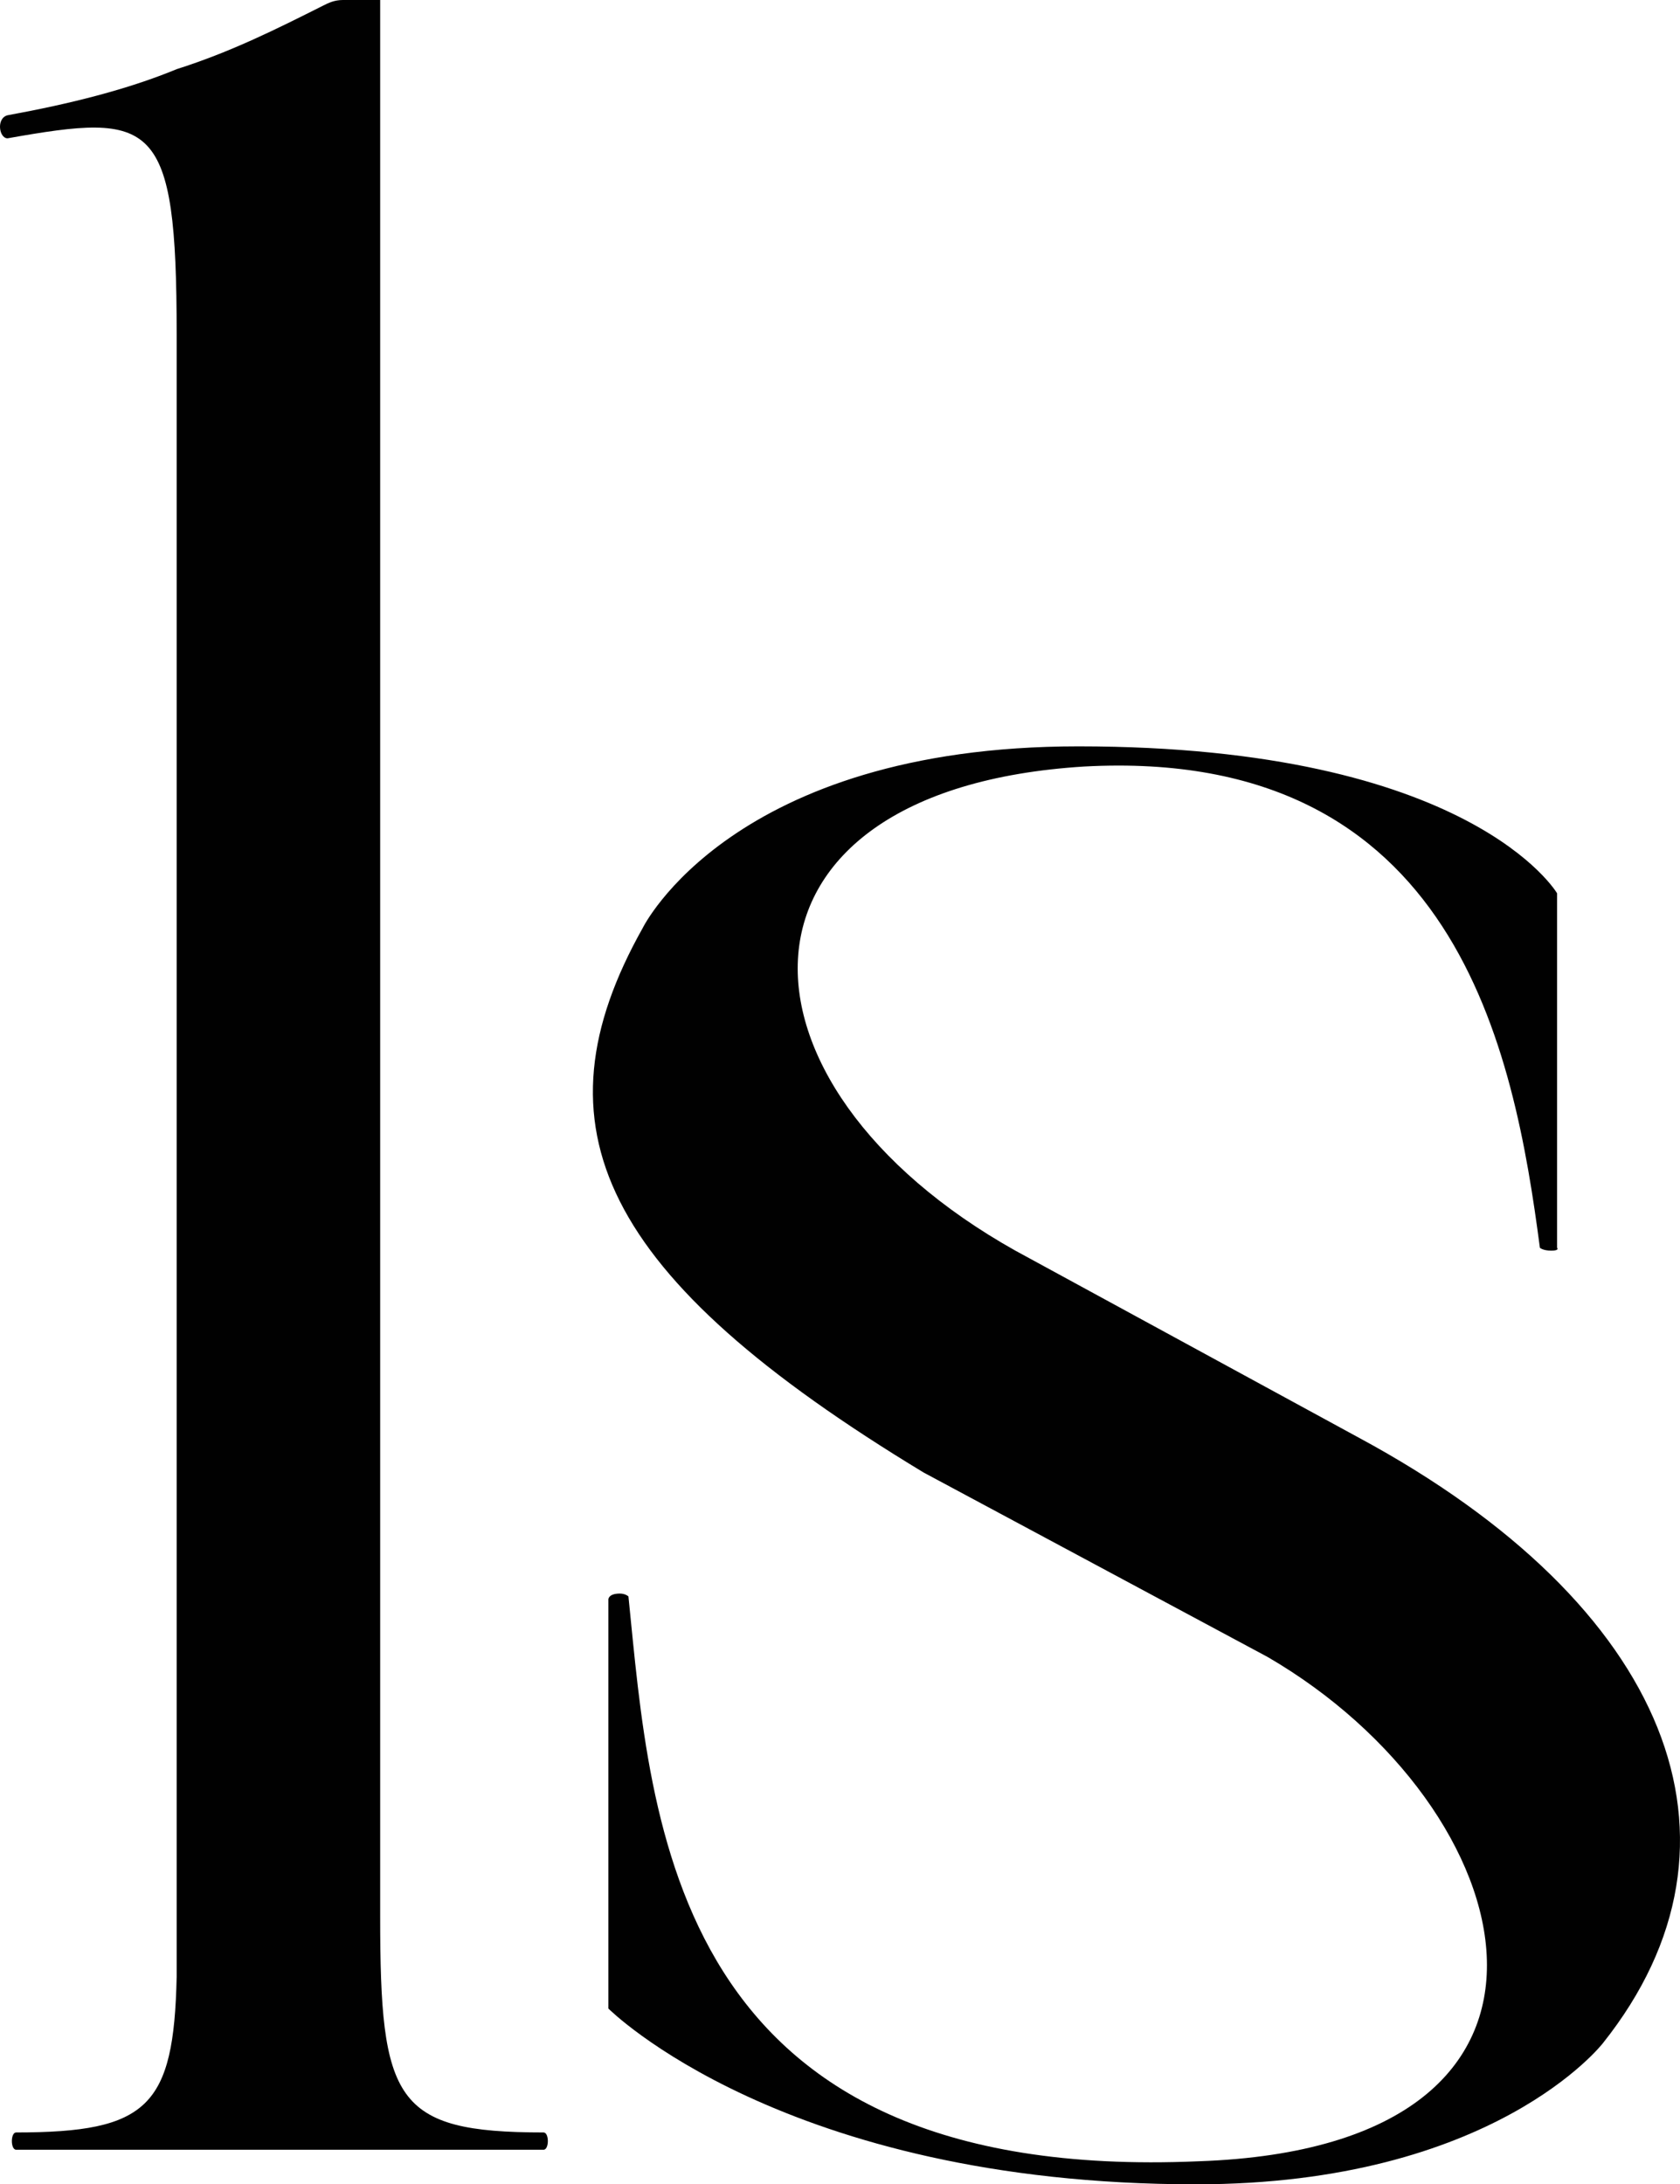
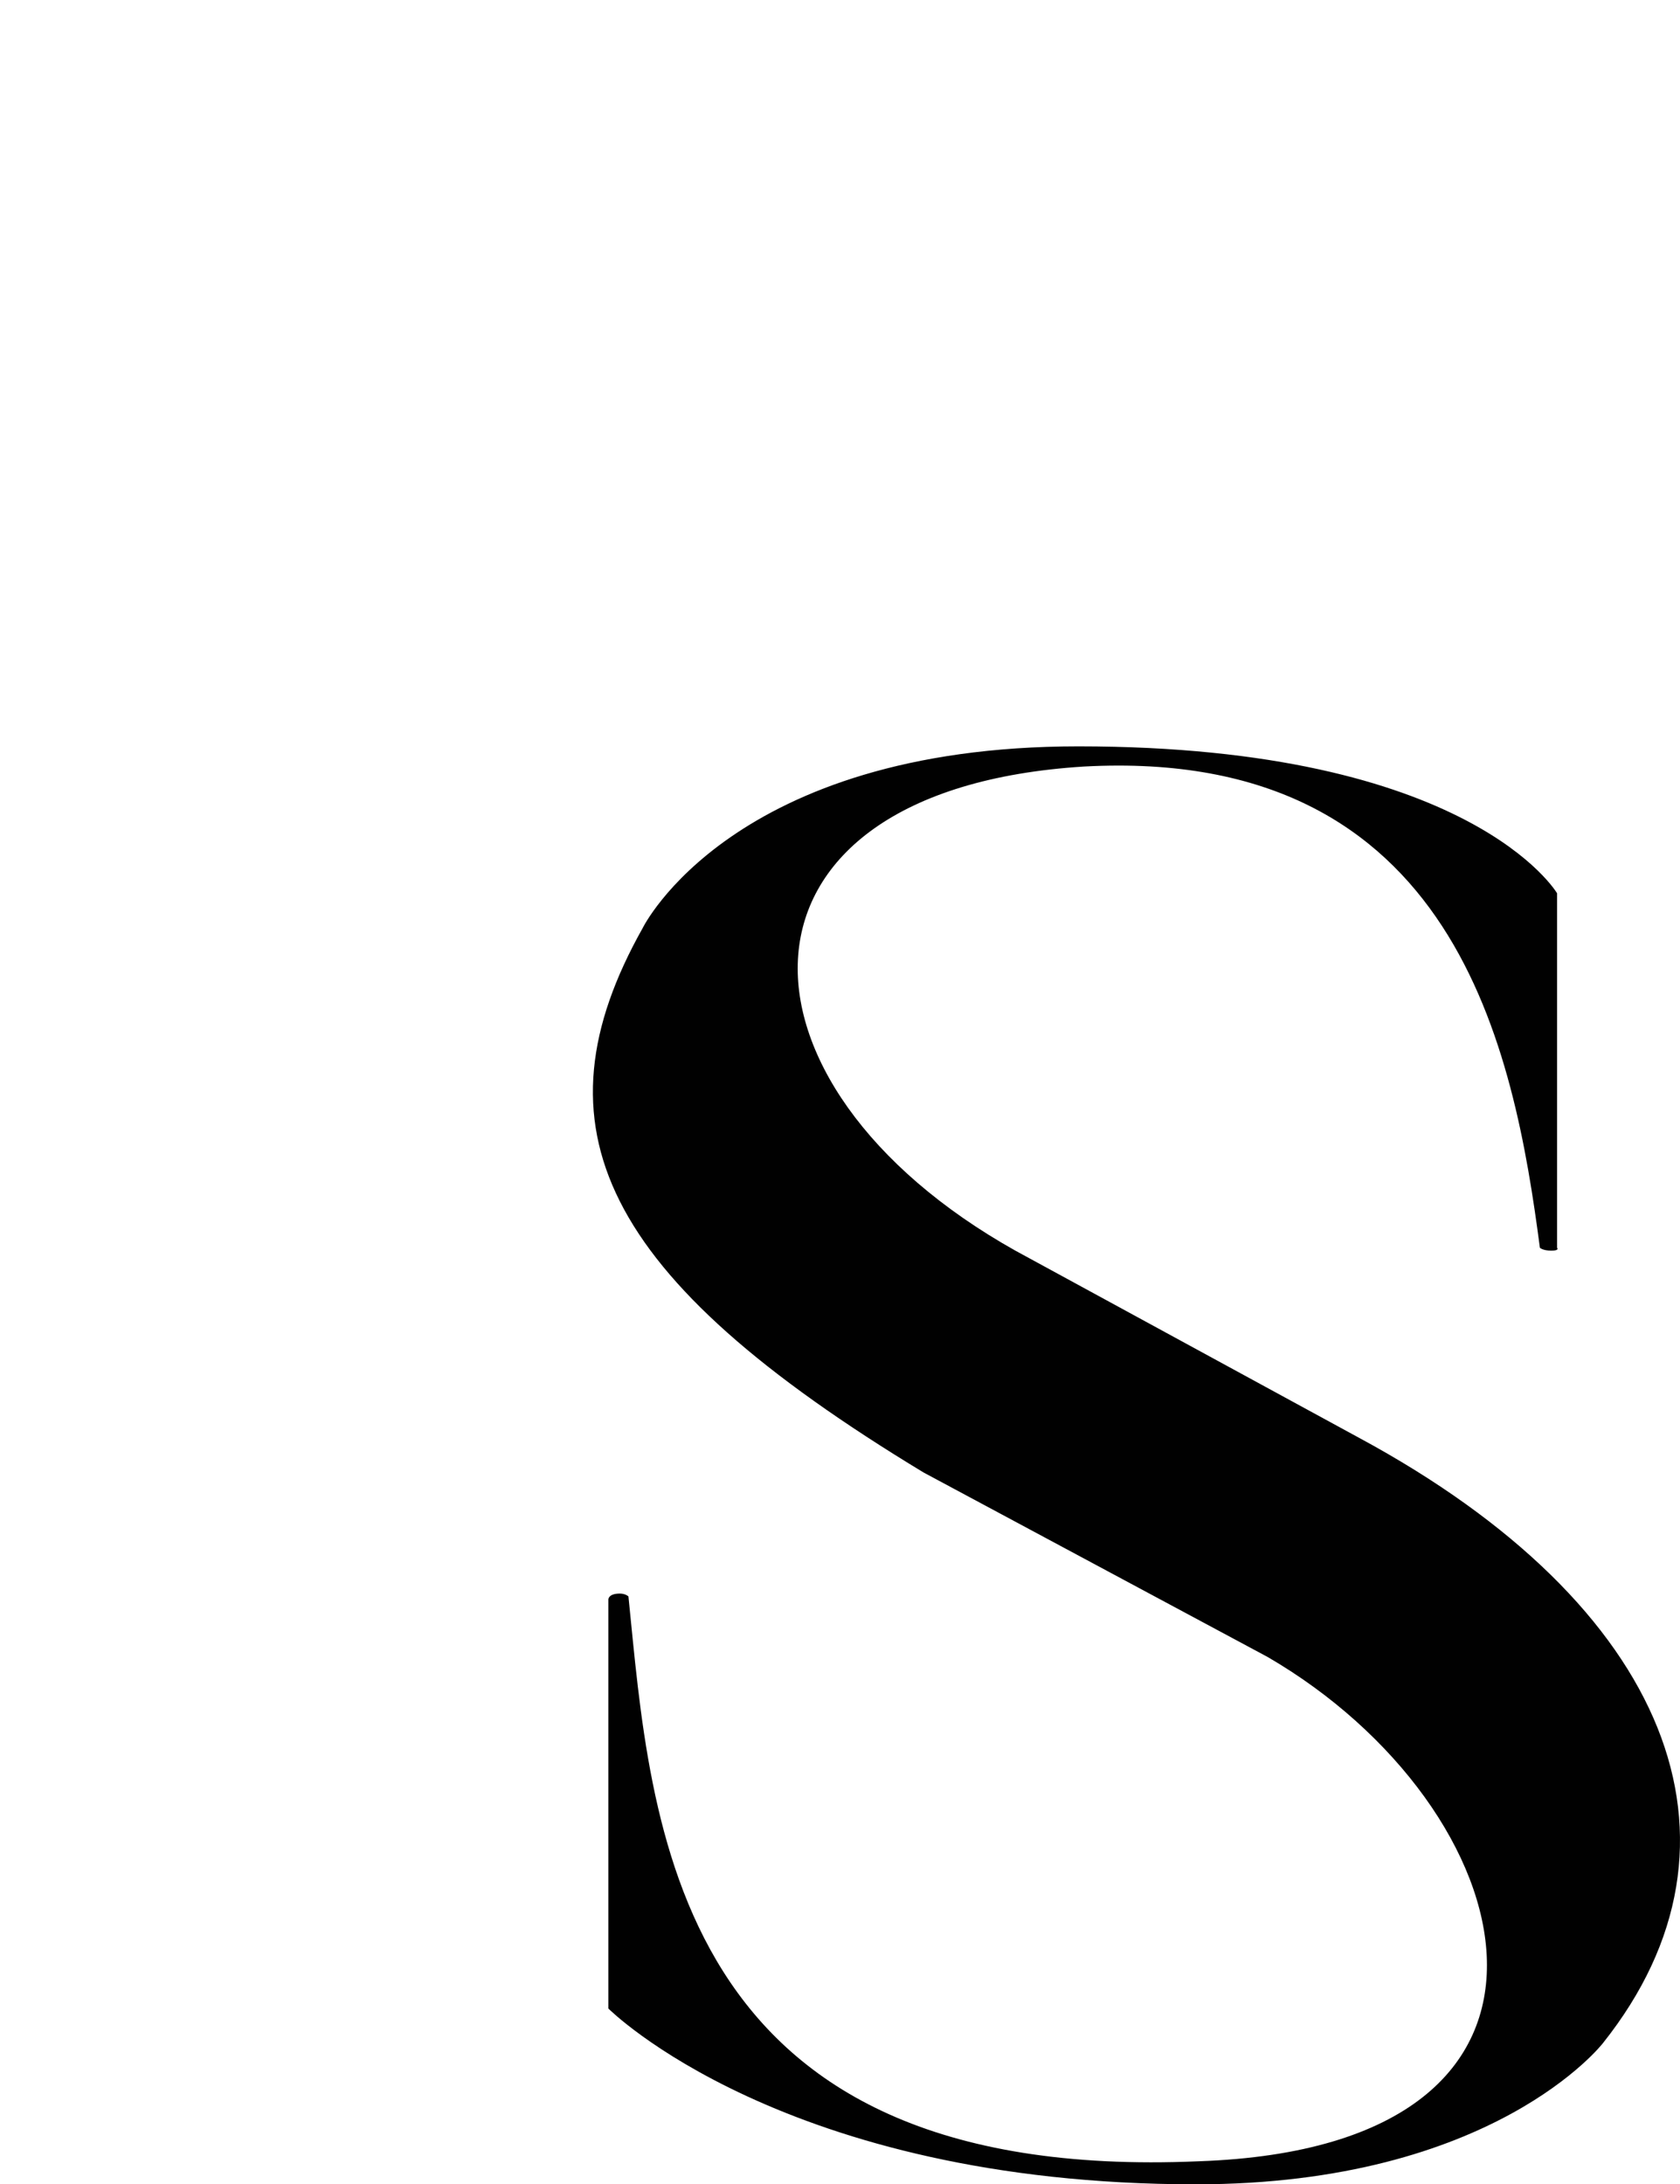
<svg xmlns="http://www.w3.org/2000/svg" width="533" height="693" viewBox="0 0 533 693" fill="none">
-   <path d="M172.447 676.544C125.161 676.544 120.614 666.487 120.614 607.975V0H108.793C106.065 0 104.246 0.914 102.427 1.829C87.878 9.142 73.328 16.456 56.05 21.942C40.592 28.342 22.405 32.913 2.399 36.57C-1.238 37.484 -0.329 43.884 2.399 43.884C48.776 35.656 56.05 37.484 56.05 106.053V608.889C56.05 613.46 56.05 620.774 56.05 627.174C55.141 668.315 46.957 676.544 5.127 676.544C3.308 676.544 3.308 682.029 5.127 682.029C17.858 682.029 37.864 682.029 56.05 682.029H120.614C137.892 682.029 157.897 682.029 172.447 682.029C174.266 682.029 174.266 676.544 172.447 676.544Z" fill="#010101" />
  <path d="M431.262 456.21L322.141 396.784C227.569 343.757 225.75 250.504 343.965 243.19C462.18 236.79 480.367 333.701 488.551 395.869C488.551 395.869 489.461 396.784 492.189 396.784C494.917 396.784 494.007 395.869 494.007 395.869V283.417C494.007 283.417 466.727 236.79 342.146 236.79C232.116 236.79 203.926 294.388 203.926 294.388C168.461 357.471 190.286 405.012 293.042 467.181L402.163 525.693C484.004 573.234 513.104 681.115 380.339 685.686C212.11 693 206.654 577.805 199.379 506.493C199.379 506.493 198.47 505.579 196.651 505.579C193.014 505.579 193.014 507.408 193.014 507.408V637.231C193.014 637.231 248.484 693 379.43 693C474.002 693 508.557 648.202 508.557 648.202C559.48 584.204 529.472 509.236 431.262 456.21Z" fill="#010101" />
</svg>